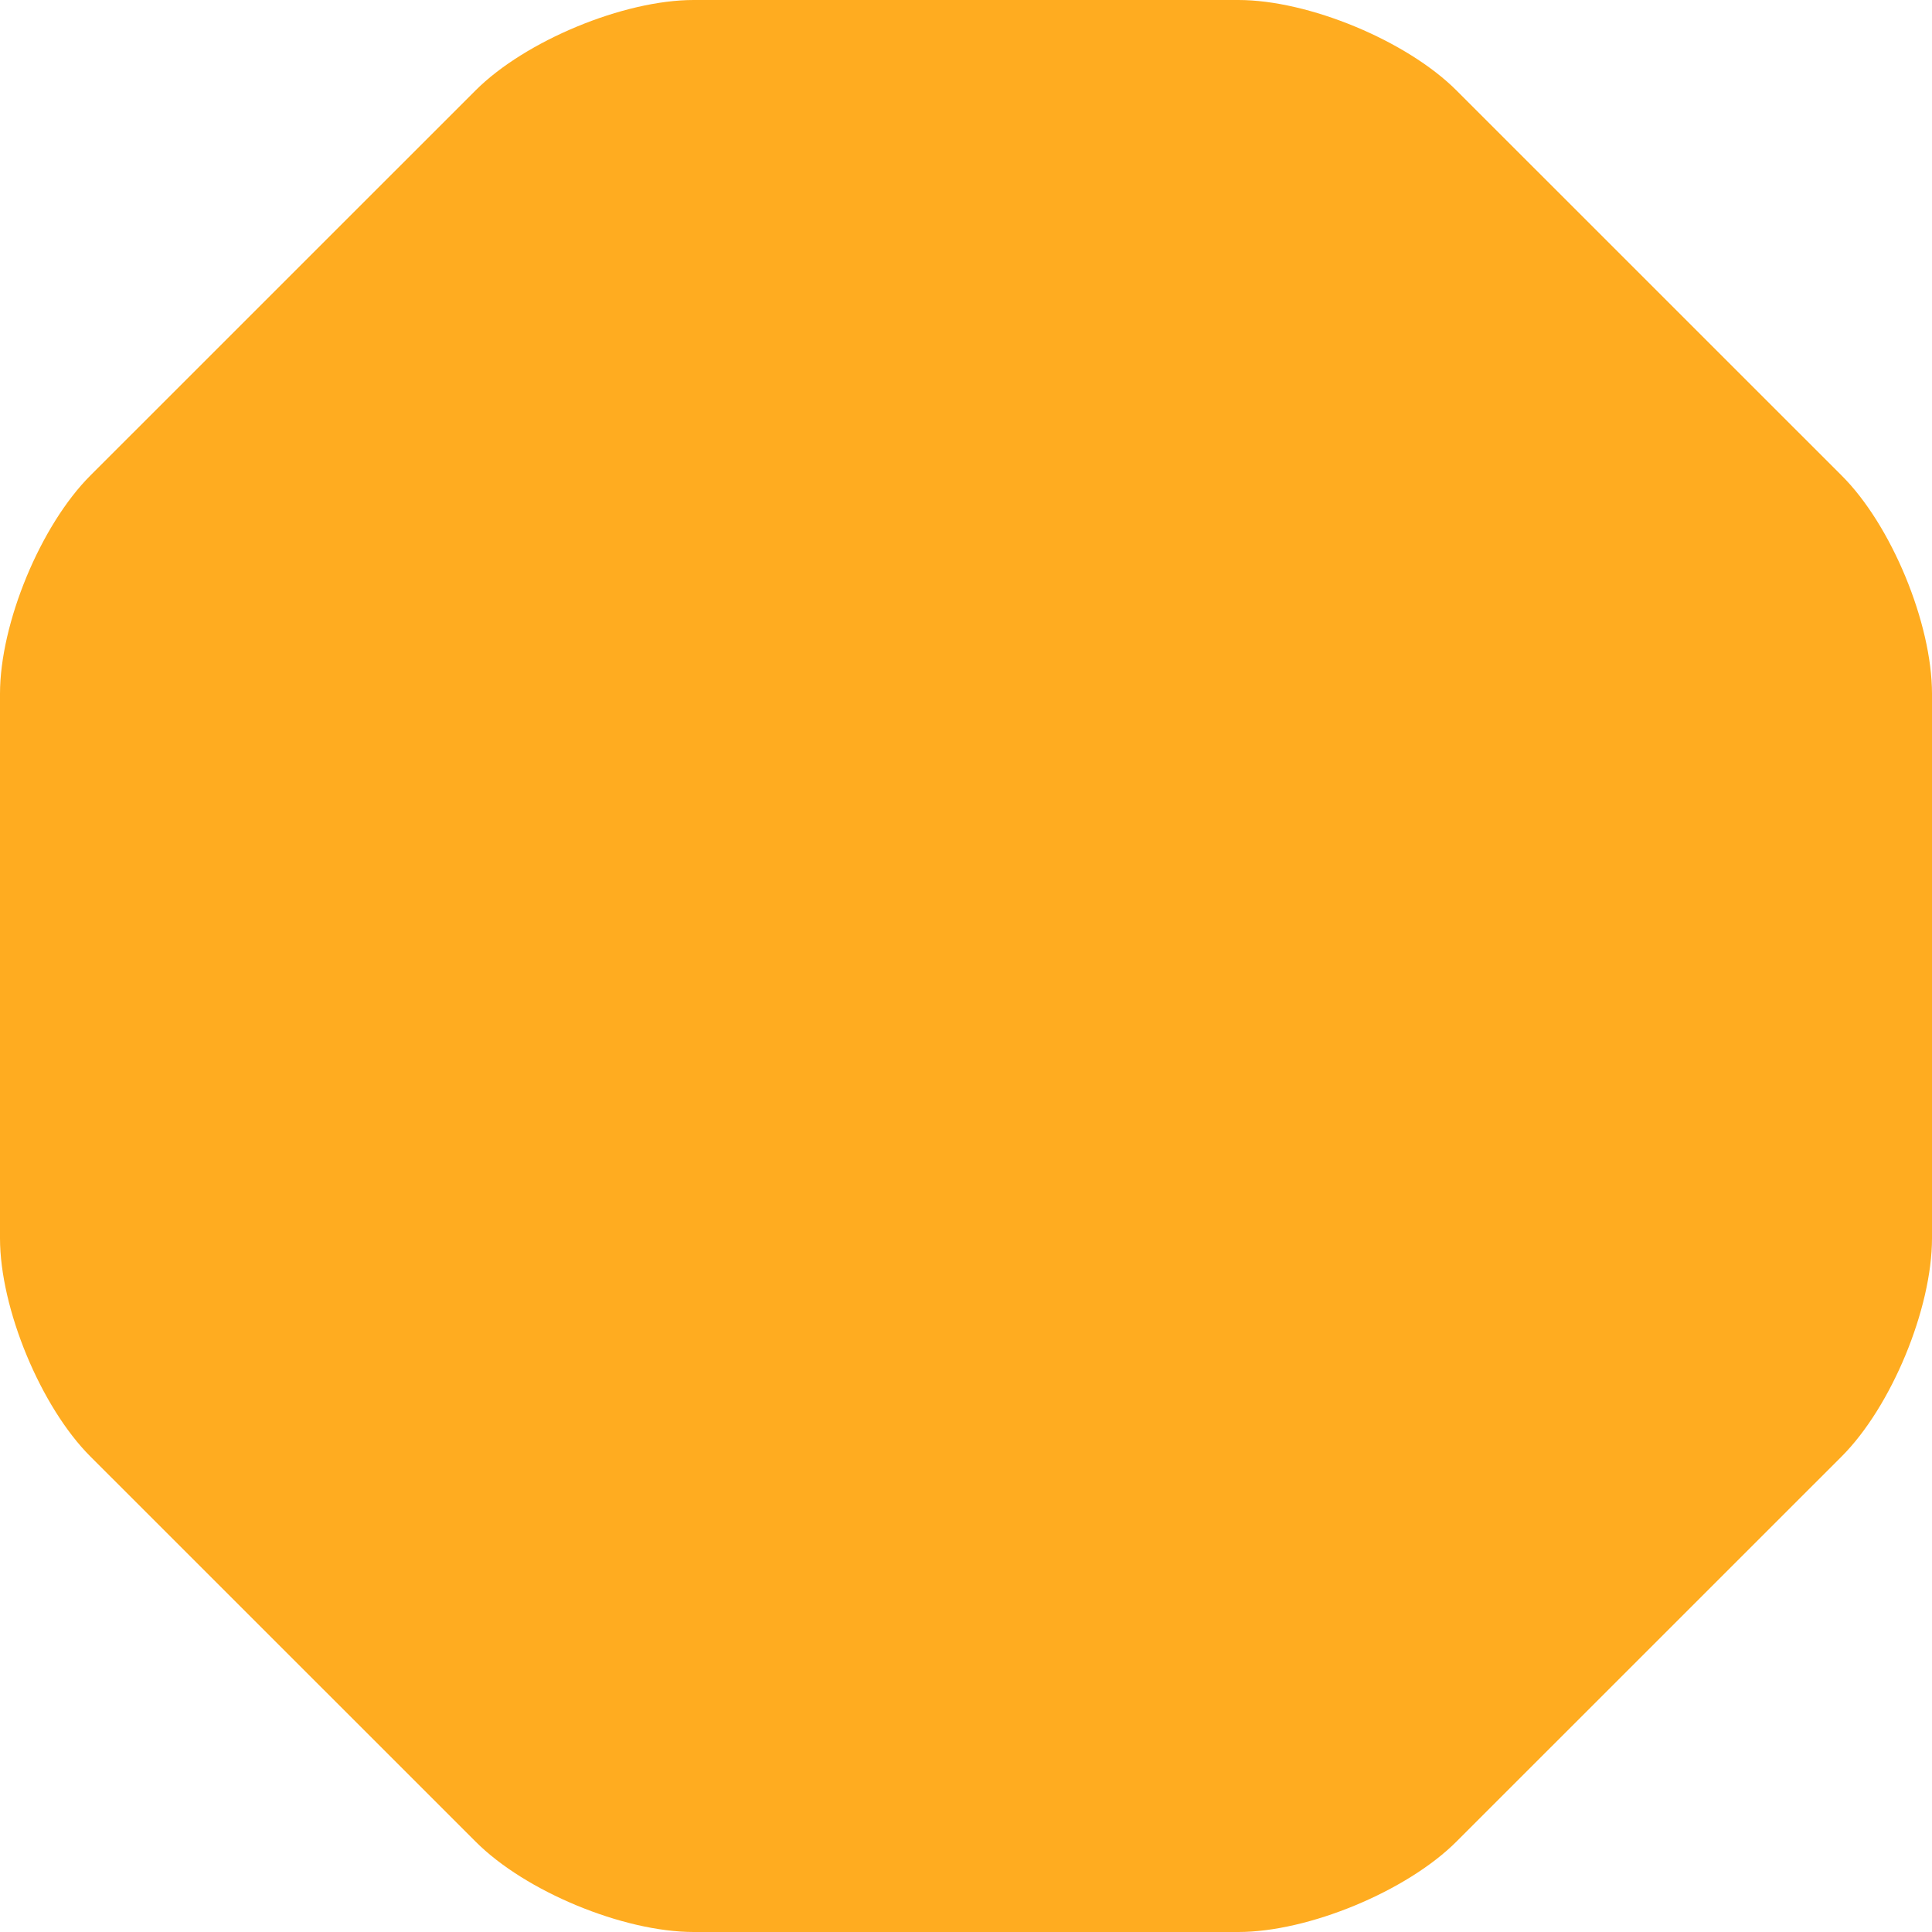
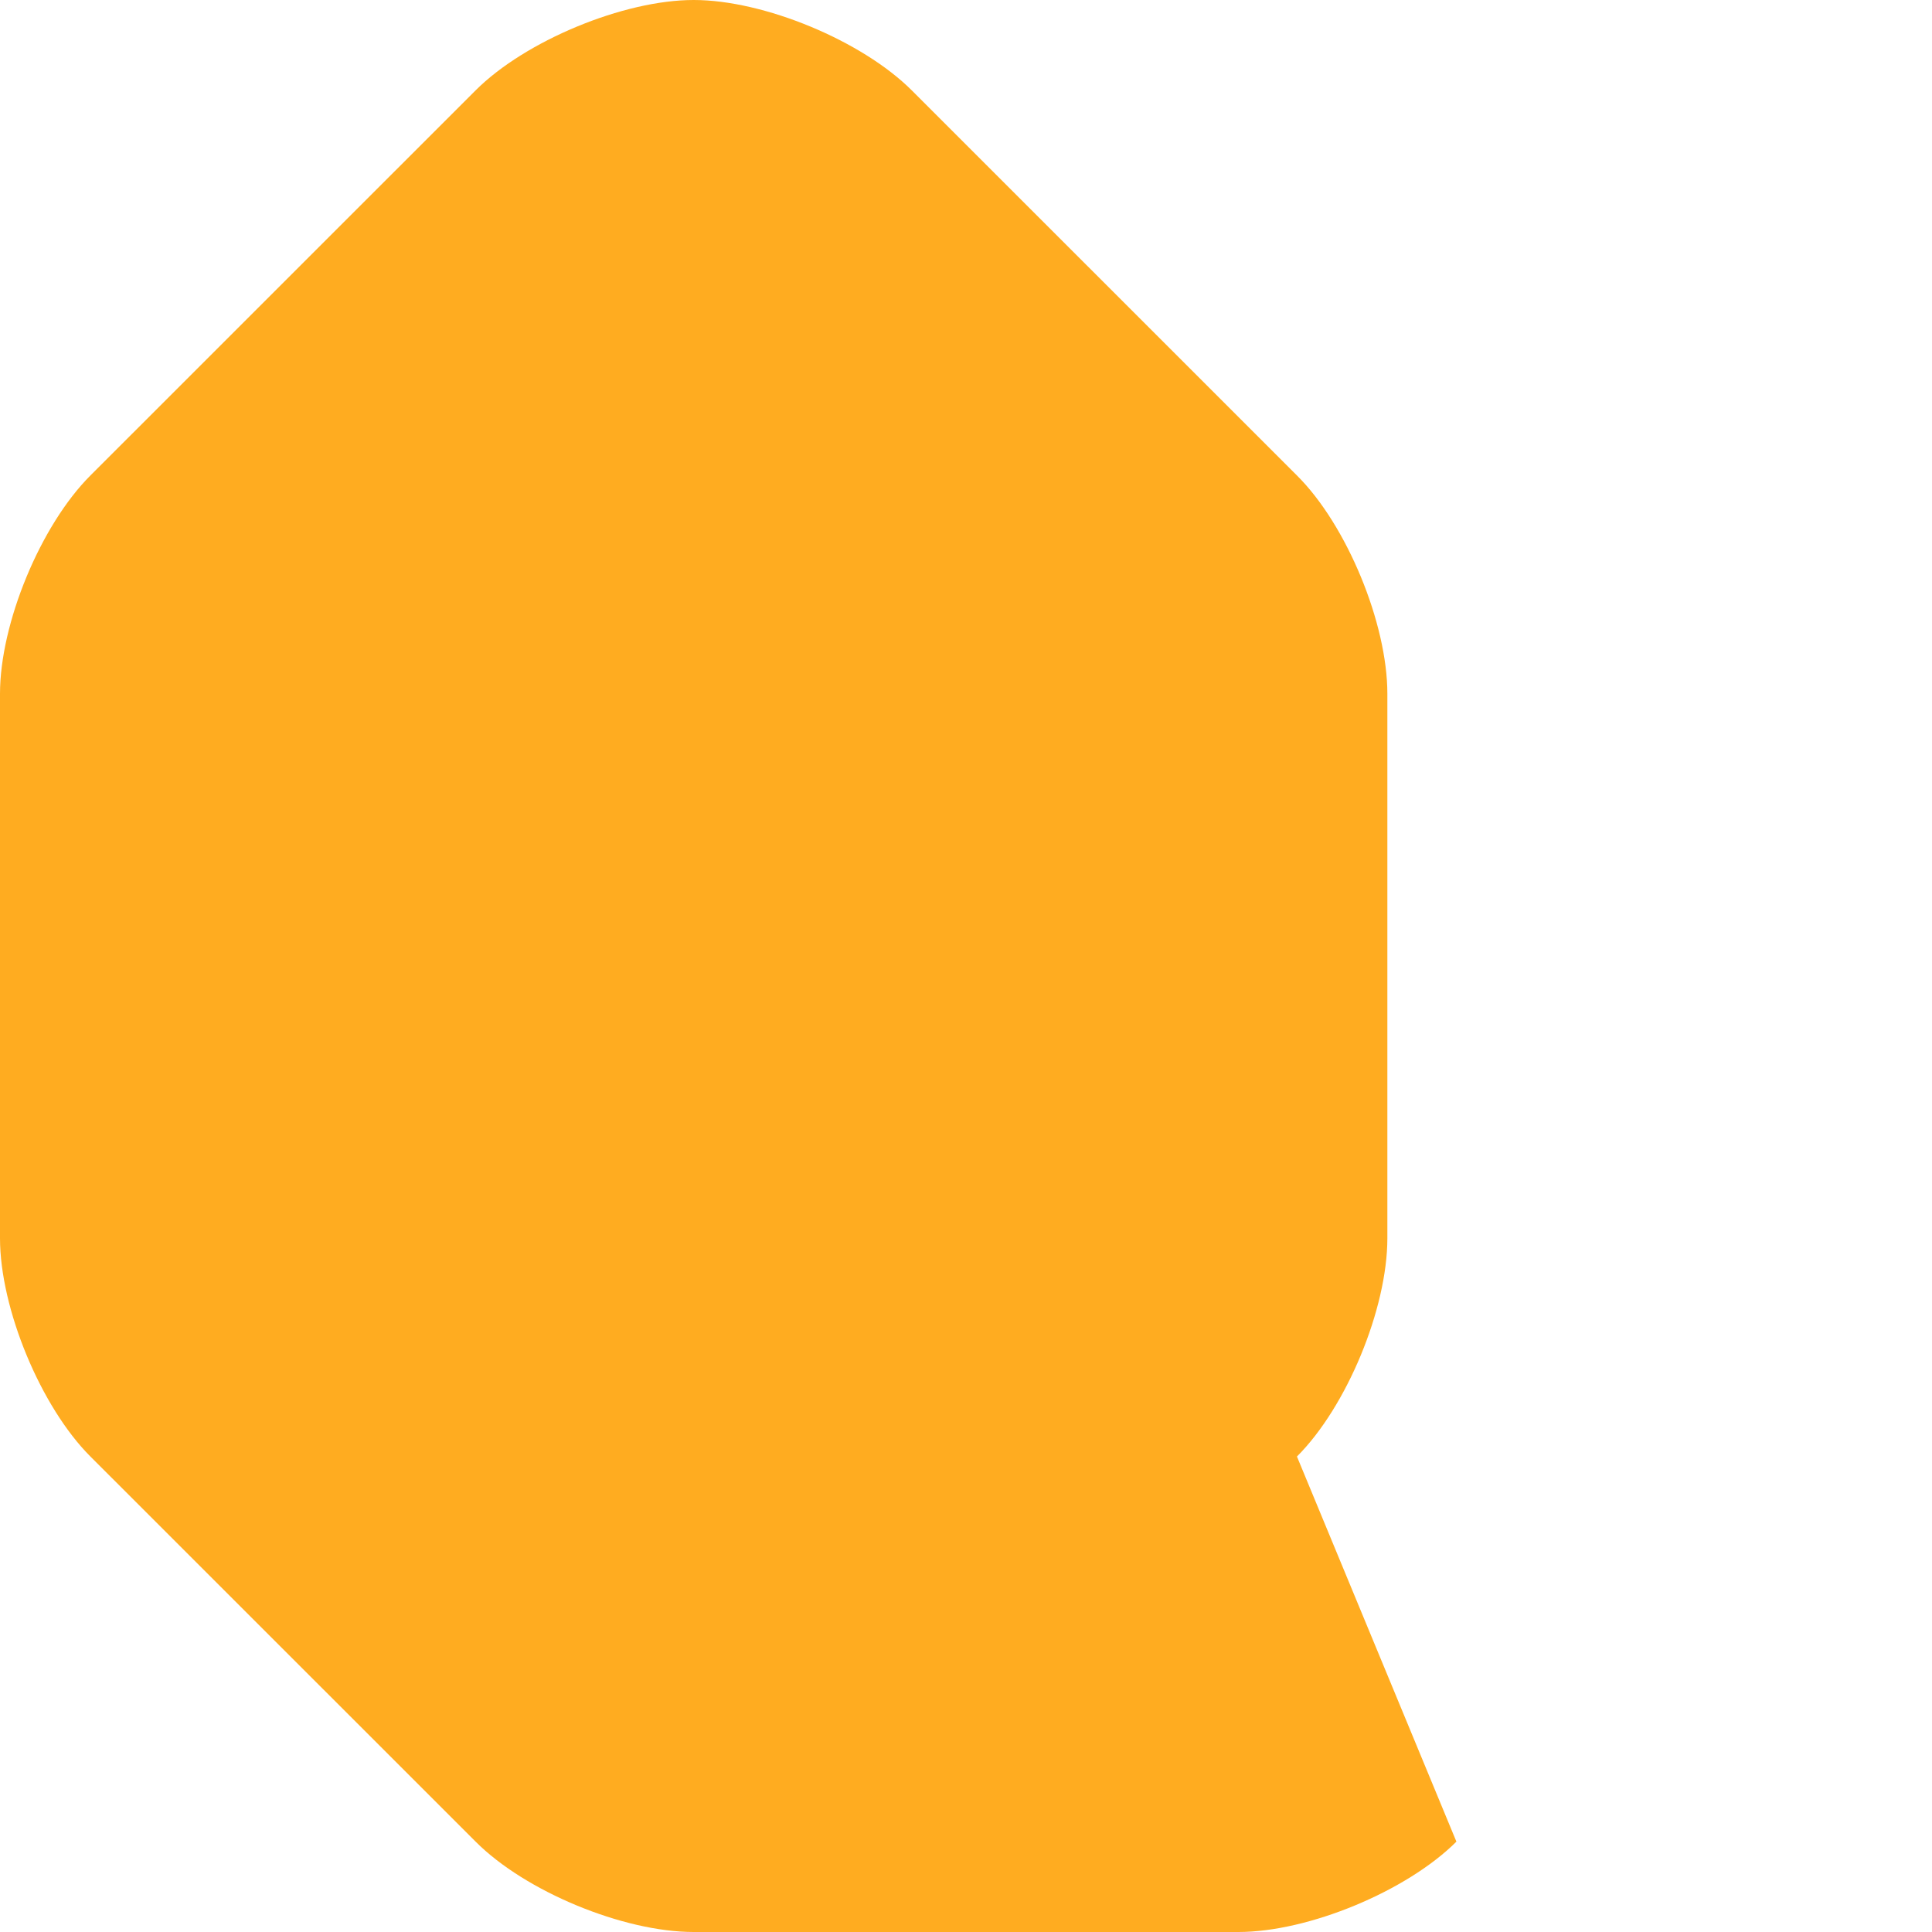
<svg xmlns="http://www.w3.org/2000/svg" width="124" height="124" viewBox="0 0 124 124" fill="none">
-   <path d="M44.522 124c-4.52 0-10.814-2.602-13.997-5.801L5.803 93.483C2.62 90.302 0 83.991 0 79.473V44.527c0-4.518 2.602-10.811 5.803-14.01L30.525 5.8C33.708 2.619 40.02 0 44.522 0h34.956c4.52 0 10.814 2.62 13.997 5.8l24.722 24.717c3.201 3.181 5.803 9.492 5.803 14.01v34.946c0 4.518-2.602 10.811-5.803 14.01L93.475 118.2c-3.183 3.181-9.495 5.8-13.997 5.8H44.522z" fill="#FFAC20" />
+   <path d="M44.522 124c-4.52 0-10.814-2.602-13.997-5.801L5.803 93.483C2.62 90.302 0 83.991 0 79.473V44.527c0-4.518 2.602-10.811 5.803-14.01L30.525 5.8C33.708 2.619 40.02 0 44.522 0c4.52 0 10.814 2.62 13.997 5.8l24.722 24.717c3.201 3.181 5.803 9.492 5.803 14.01v34.946c0 4.518-2.602 10.811-5.803 14.01L93.475 118.2c-3.183 3.181-9.495 5.8-13.997 5.8H44.522z" fill="#FFAC20" />
</svg>